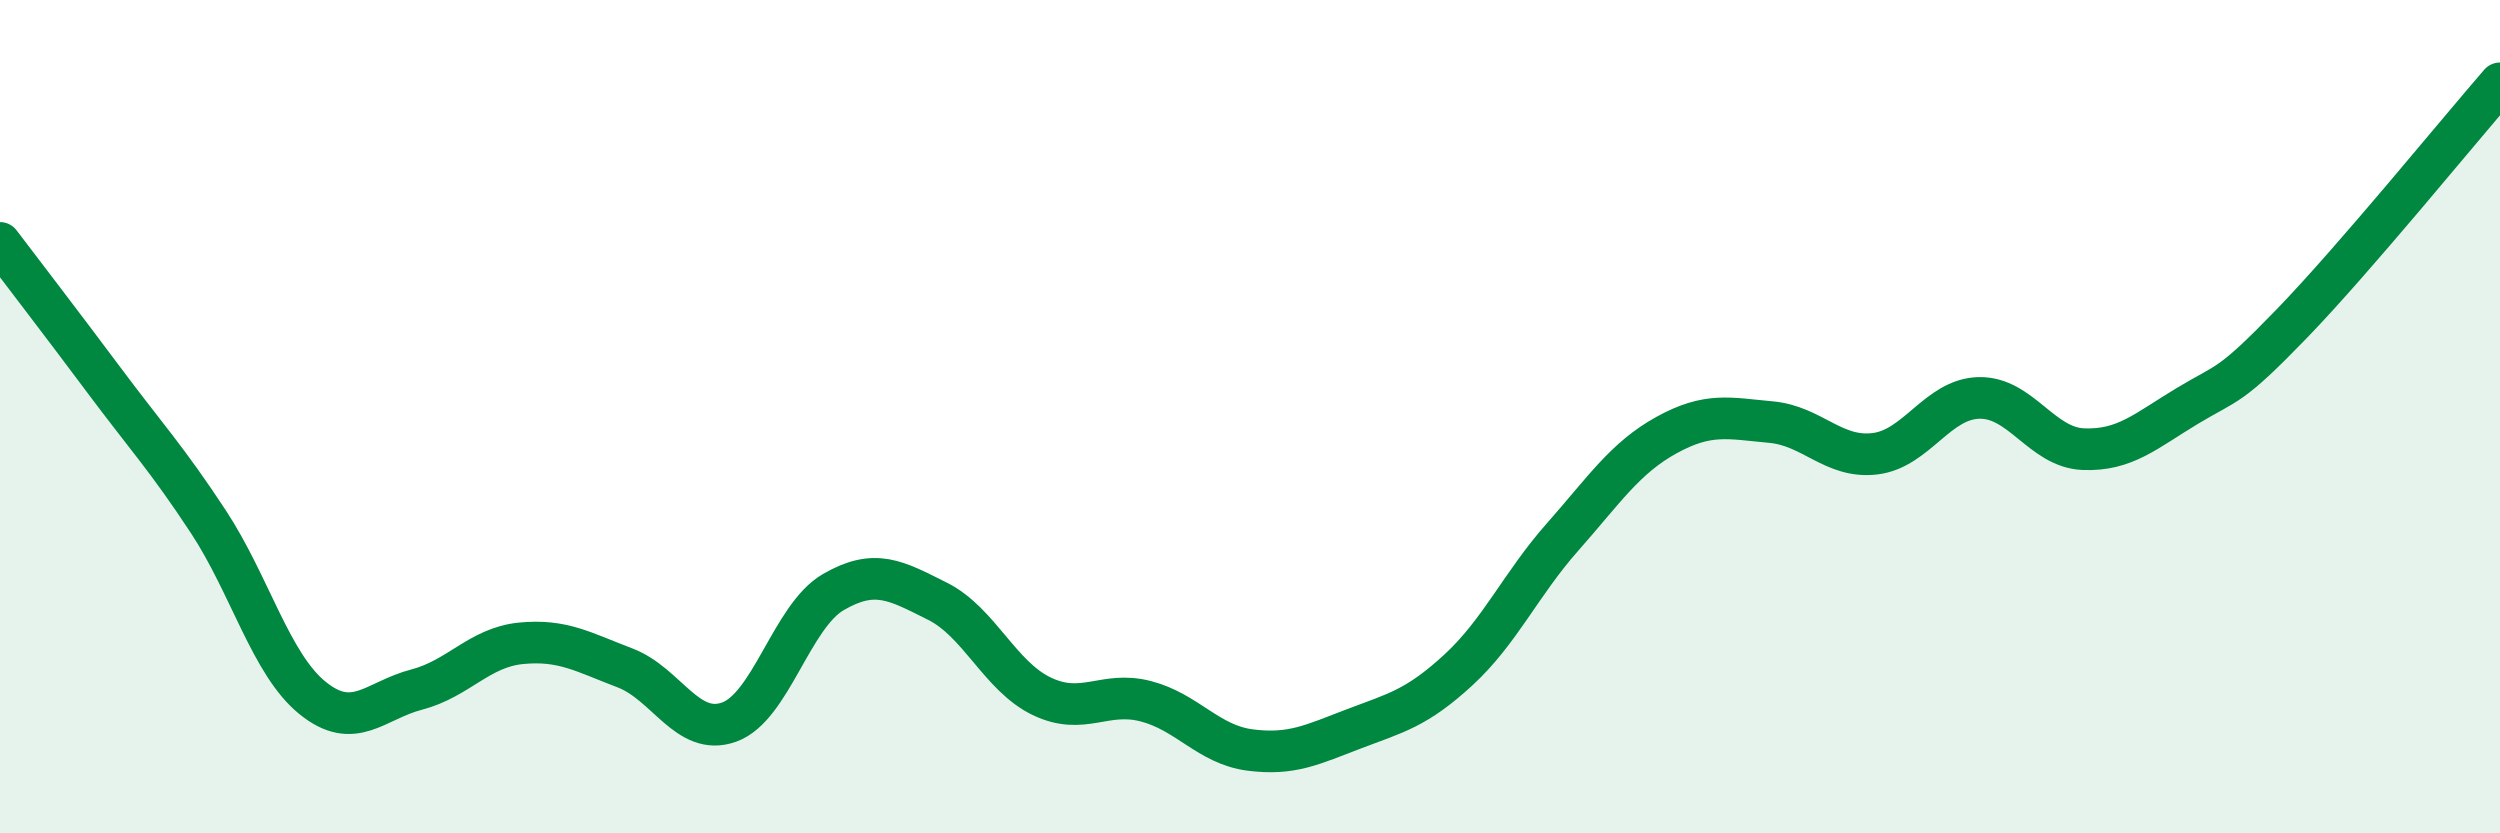
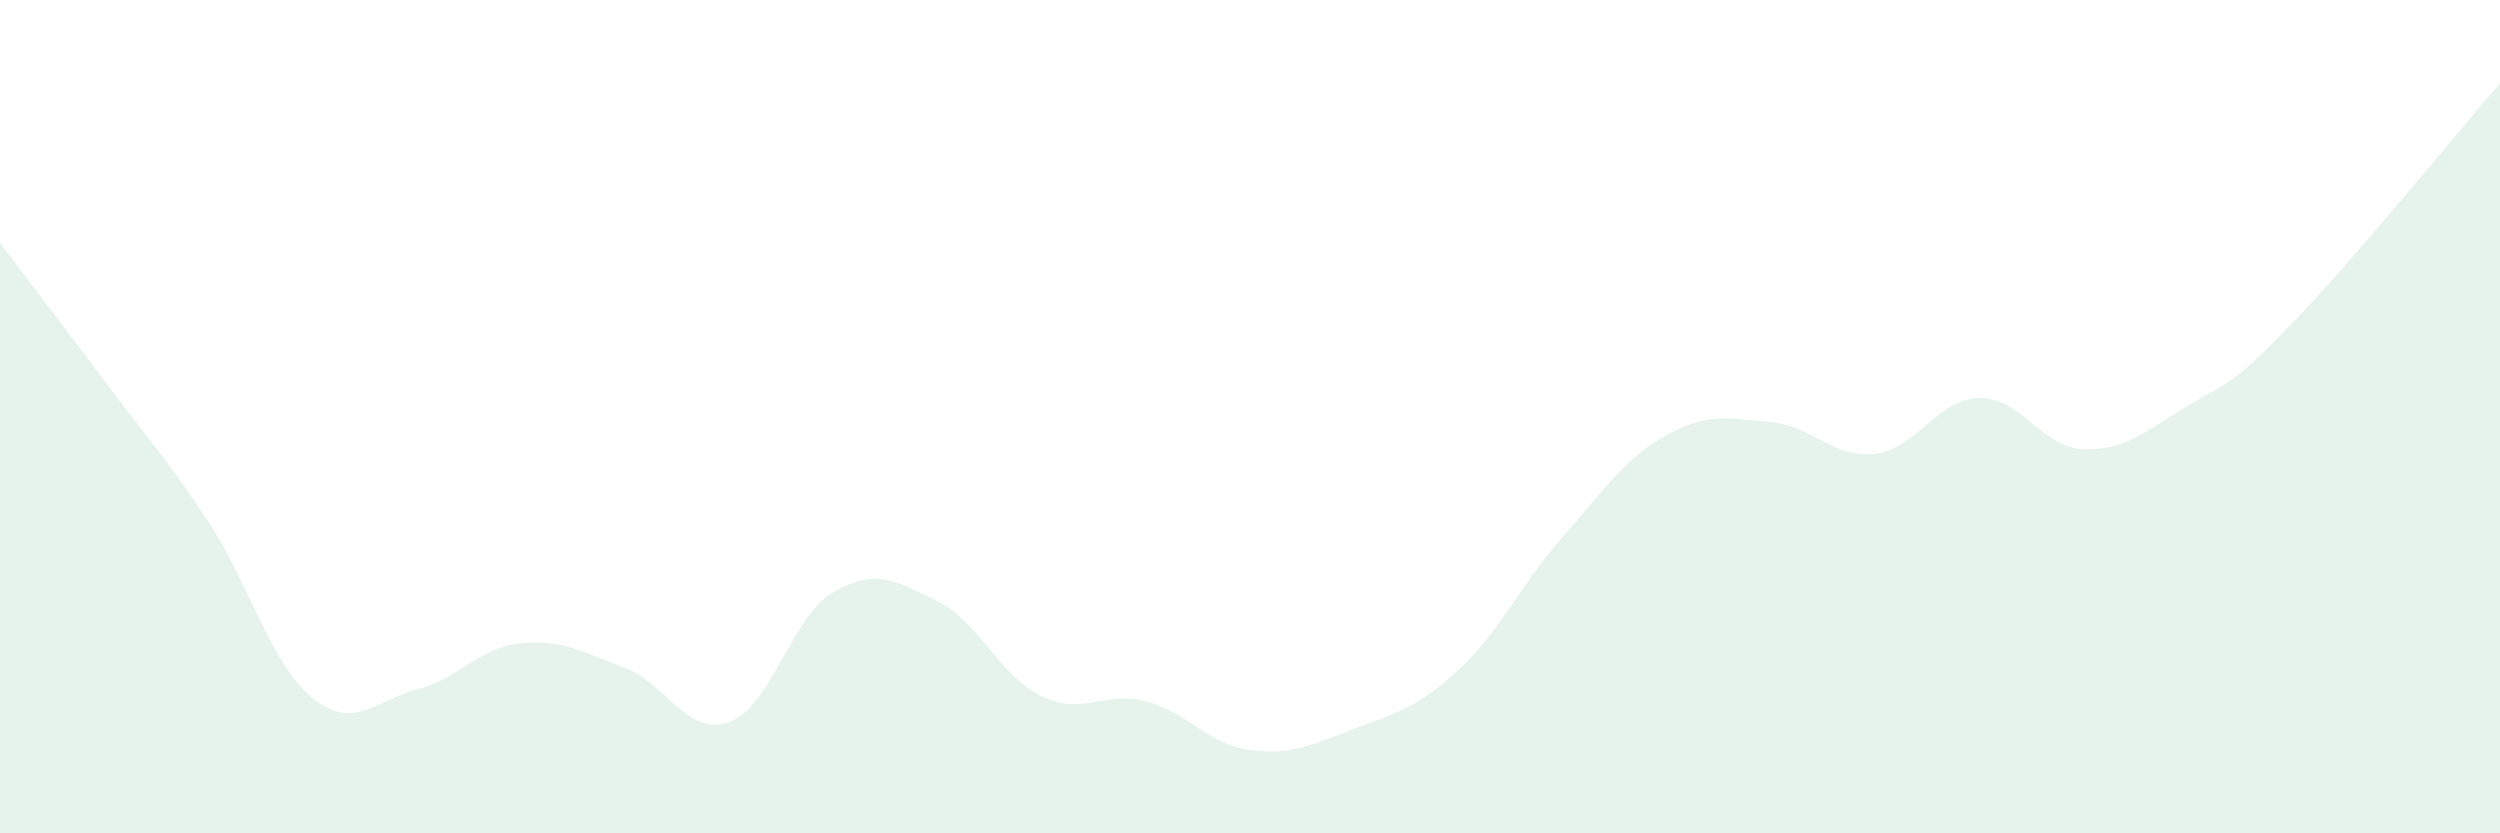
<svg xmlns="http://www.w3.org/2000/svg" width="60" height="20" viewBox="0 0 60 20">
  <path d="M 0,5.83 C 0.5,6.49 1.5,7.79 2.5,9.13 C 3.5,10.47 4,11 5,12.52 C 6,14.04 6.5,15.94 7.5,16.75 C 8.5,17.56 9,16.81 10,16.55 C 11,16.29 11.5,15.54 12.5,15.44 C 13.5,15.34 14,15.65 15,16.03 C 16,16.41 16.5,17.69 17.5,17.33 C 18.5,16.97 19,14.79 20,14.21 C 21,13.63 21.5,13.93 22.5,14.43 C 23.5,14.93 24,16.23 25,16.71 C 26,17.19 26.5,16.57 27.5,16.83 C 28.5,17.09 29,17.87 30,18 C 31,18.13 31.5,17.87 32.5,17.49 C 33.5,17.11 34,17 35,16.08 C 36,15.16 36.5,14.02 37.5,12.89 C 38.5,11.76 39,10.99 40,10.44 C 41,9.89 41.5,10.04 42.5,10.13 C 43.5,10.22 44,11.01 45,10.89 C 46,10.77 46.5,9.57 47.5,9.55 C 48.5,9.53 49,10.74 50,10.78 C 51,10.82 51.5,10.34 52.5,9.74 C 53.5,9.14 53.5,9.32 55,7.77 C 56.5,6.22 59,3.15 60,2L60 20L0 20Z" fill="#008740" opacity="0.1" stroke-linecap="round" stroke-linejoin="round" />
-   <path d="M 0,5.83 C 0.5,6.49 1.5,7.79 2.5,9.13 C 3.5,10.47 4,11 5,12.52 C 6,14.04 6.5,15.94 7.5,16.75 C 8.5,17.56 9,16.81 10,16.55 C 11,16.29 11.5,15.54 12.5,15.44 C 13.5,15.34 14,15.65 15,16.03 C 16,16.41 16.5,17.69 17.5,17.33 C 18.5,16.97 19,14.79 20,14.21 C 21,13.63 21.5,13.93 22.5,14.43 C 23.5,14.93 24,16.23 25,16.71 C 26,17.19 26.5,16.57 27.5,16.83 C 28.5,17.09 29,17.87 30,18 C 31,18.13 31.5,17.87 32.5,17.49 C 33.5,17.11 34,17 35,16.08 C 36,15.16 36.5,14.02 37.5,12.89 C 38.5,11.76 39,10.99 40,10.44 C 41,9.89 41.5,10.04 42.5,10.13 C 43.5,10.22 44,11.01 45,10.89 C 46,10.77 46.5,9.57 47.5,9.55 C 48.5,9.53 49,10.74 50,10.78 C 51,10.82 51.5,10.34 52.5,9.74 C 53.5,9.14 53.5,9.32 55,7.77 C 56.5,6.22 59,3.15 60,2" stroke="#008740" stroke-width="1" fill="none" stroke-linecap="round" stroke-linejoin="round" />
</svg>